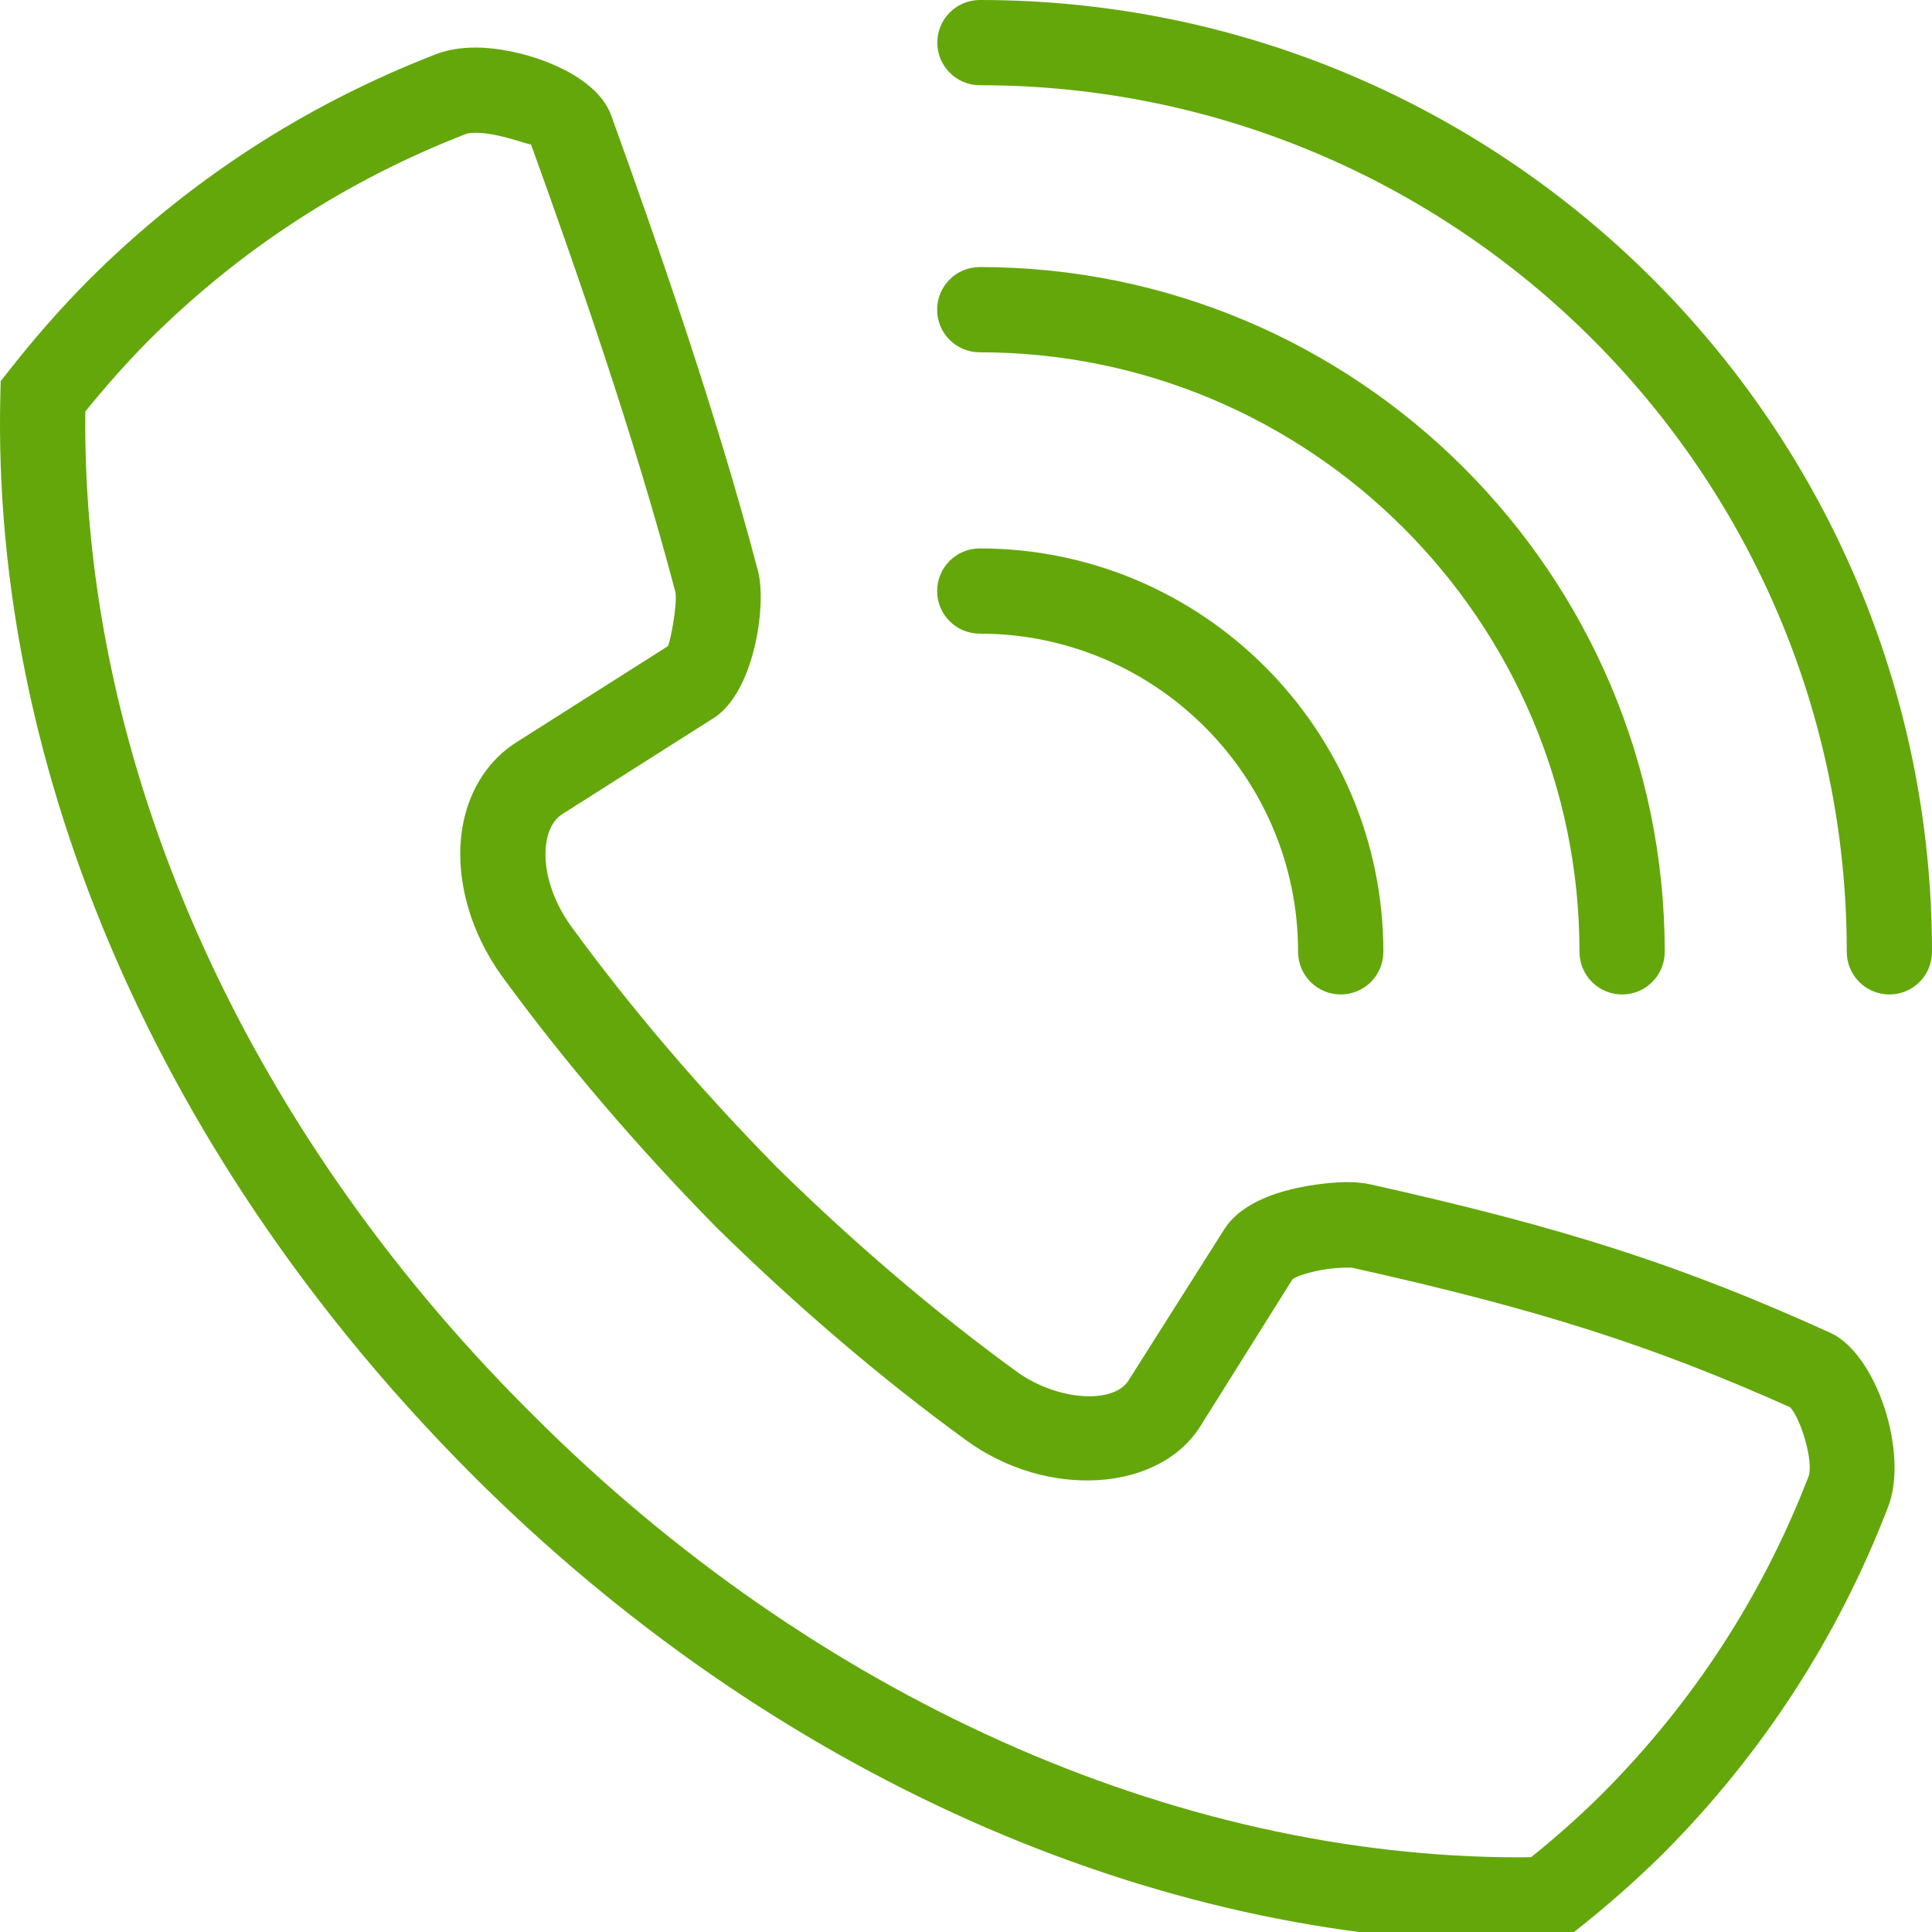
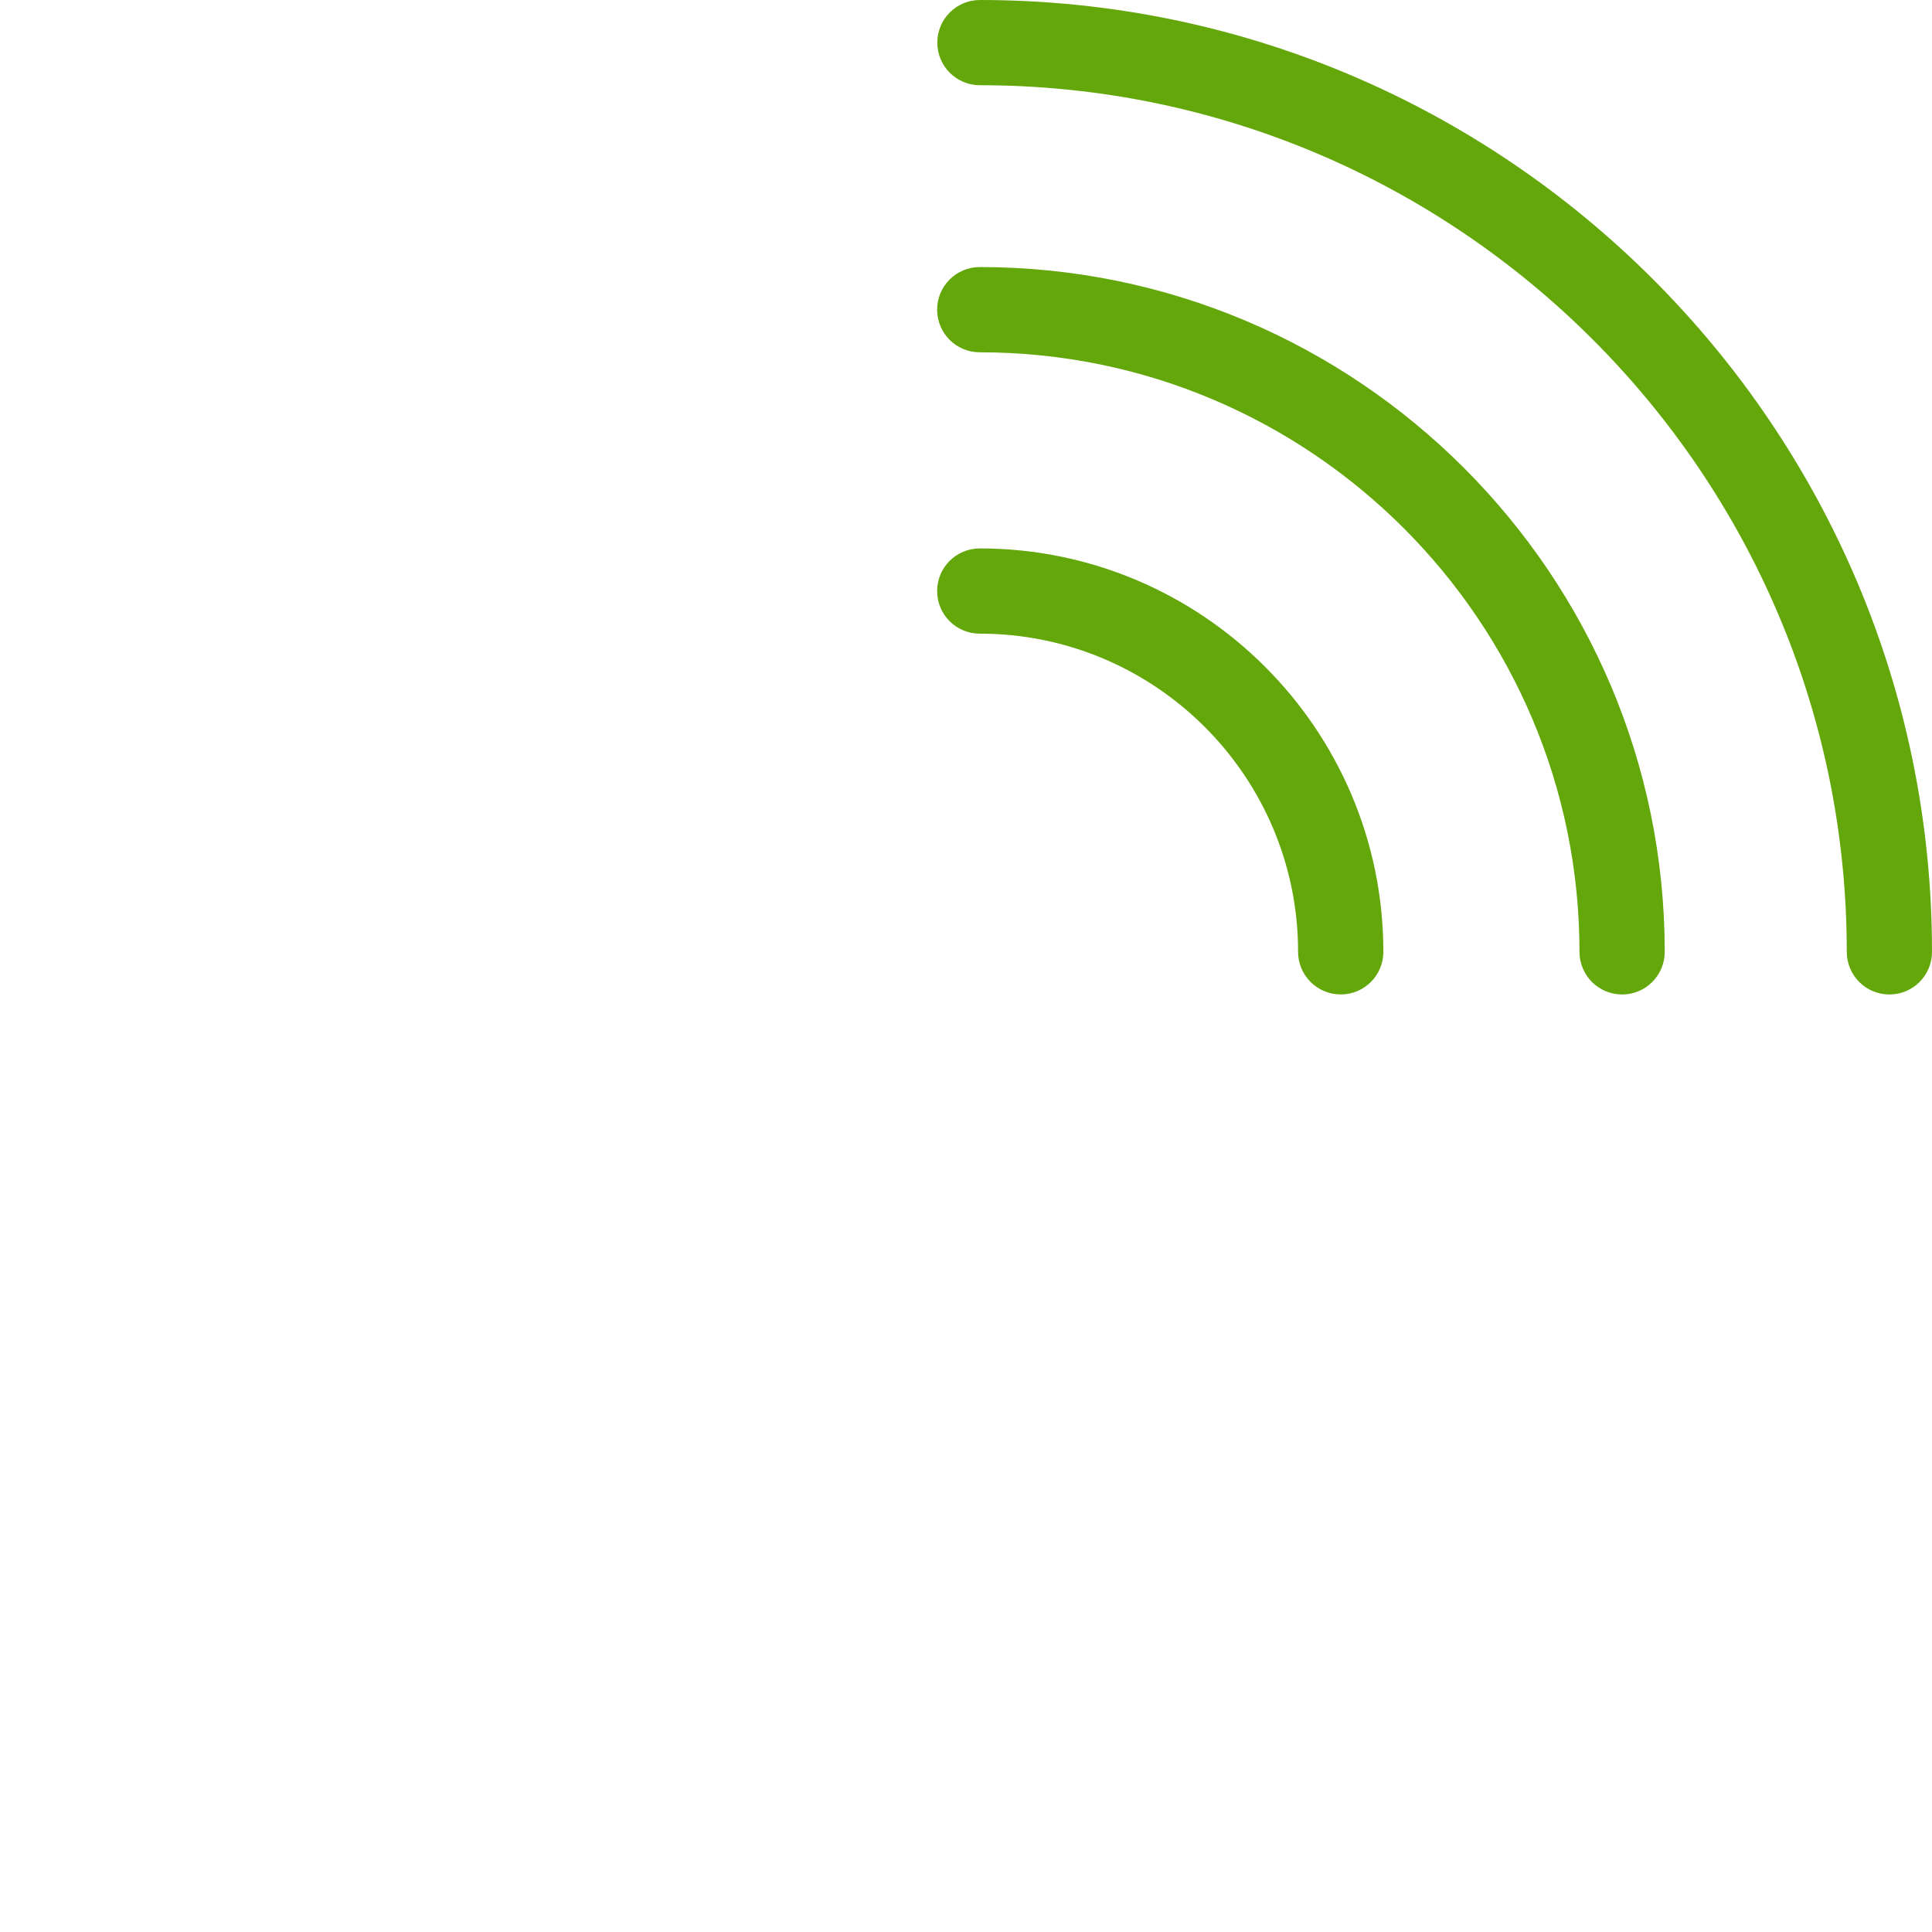
<svg xmlns="http://www.w3.org/2000/svg" version="1.1" x="0px" y="0px" width="80px" height="80px" viewBox="0 0 80 80" enable-background="new 0 0 80 80" xml:space="preserve">
  <defs>
</defs>
-   <path fill="#64A70B" d="M75.789,55.188c-6.149-2.789-10.958-4.341-19.049-6.147c-0.287-0.062-0.606-0.093-0.982-0.093  c-0.038,0-3.826,0.021-5.054,1.938l-3.971,6.271c-0.61,0.989-2.954,0.869-4.664-0.383c-3.351-2.438-6.69-5.284-9.908-8.445  c-3.187-3.244-6.048-6.594-8.5-9.958c-0.838-1.149-1.227-2.521-1.02-3.585c0.069-0.353,0.234-0.822,0.655-1.083l6.246-3.964  c1.693-1.062,2.22-4.702,1.841-6.109c-1.744-6.622-4.164-13.553-6.074-18.851c-0.655-1.807-3.737-2.81-5.618-2.81  c-0.621,0-1.184,0.097-1.666,0.286c-5.415,2.1-10.247,5.24-14.357,9.345c-1.138,1.145-2.24,2.399-3.281,3.727l-0.359,0.458  l-0.014,0.587c-0.372,15.611,6.671,31.823,19.573,44.729c12.292,12.289,28.086,19.338,43.337,19.338l1.729-0.027l0.462-0.363  c1.332-1.04,2.586-2.143,3.737-3.28c4.099-4.112,7.238-8.938,9.32-14.344C79.06,60.174,77.695,56.048,75.789,55.188 M74.885,61.144  c-1.91,4.949-4.785,9.364-8.528,13.12c-0.909,0.905-1.902,1.792-2.954,2.637l-0.479,0.007c-14.32,0-29.204-6.674-40.828-18.29  l-0.262-0.262C10.021,46.539,3.371,31.513,3.533,17.039C4.378,15.995,5.26,15,6.164,14.091c3.757-3.75,8.176-6.625,13.144-8.549  c0,0,0.113-0.044,0.383-0.044c0.971,0,2.171,0.506,2.296,0.479c1.887,5.229,4.273,12.065,5.979,18.538  c0.087,0.48-0.189,1.989-0.31,2.241l-6.236,3.957c-1.158,0.717-1.958,1.924-2.243,3.392c-0.397,2.027,0.213,4.398,1.63,6.346  c2.555,3.499,5.529,6.984,8.859,10.373c3.364,3.301,6.836,6.266,10.321,8.8c3.377,2.476,8.035,2.158,9.734-0.593l3.799-6.06  c0.269-0.196,1.317-0.505,2.447-0.482c7.828,1.744,12.458,3.236,18.152,5.78C74.564,58.713,75.116,60.558,74.885,61.144" />
  <path fill="#64A70B" d="M40.577,0c-0.976,0-1.765,0.789-1.765,1.765c0,0.974,0.789,1.764,1.765,1.764  c19.789,0,35.894,16.098,35.894,35.884c0,0.976,0.79,1.766,1.766,1.766S80,40.389,80,39.413C80,17.68,62.317,0,40.577,0" />
  <path fill="#64A70B" d="M40.57,14.588c13.694,0,24.833,11.137,24.833,24.825c0,0.976,0.789,1.766,1.765,1.766  s1.765-0.79,1.765-1.766c0-15.636-12.724-28.355-28.362-28.355c-0.977,0-1.766,0.789-1.766,1.764  C38.804,13.798,39.593,14.588,40.57,14.588" />
  <path fill="#64A70B" d="M40.57,26.238c7.27,0,13.181,5.912,13.181,13.175c0,0.975,0.79,1.765,1.766,1.765s1.765-0.79,1.765-1.765  c0-9.21-7.497-16.704-16.711-16.704c-0.977,0-1.766,0.789-1.766,1.764C38.804,25.45,39.593,26.238,40.57,26.238" />
</svg>